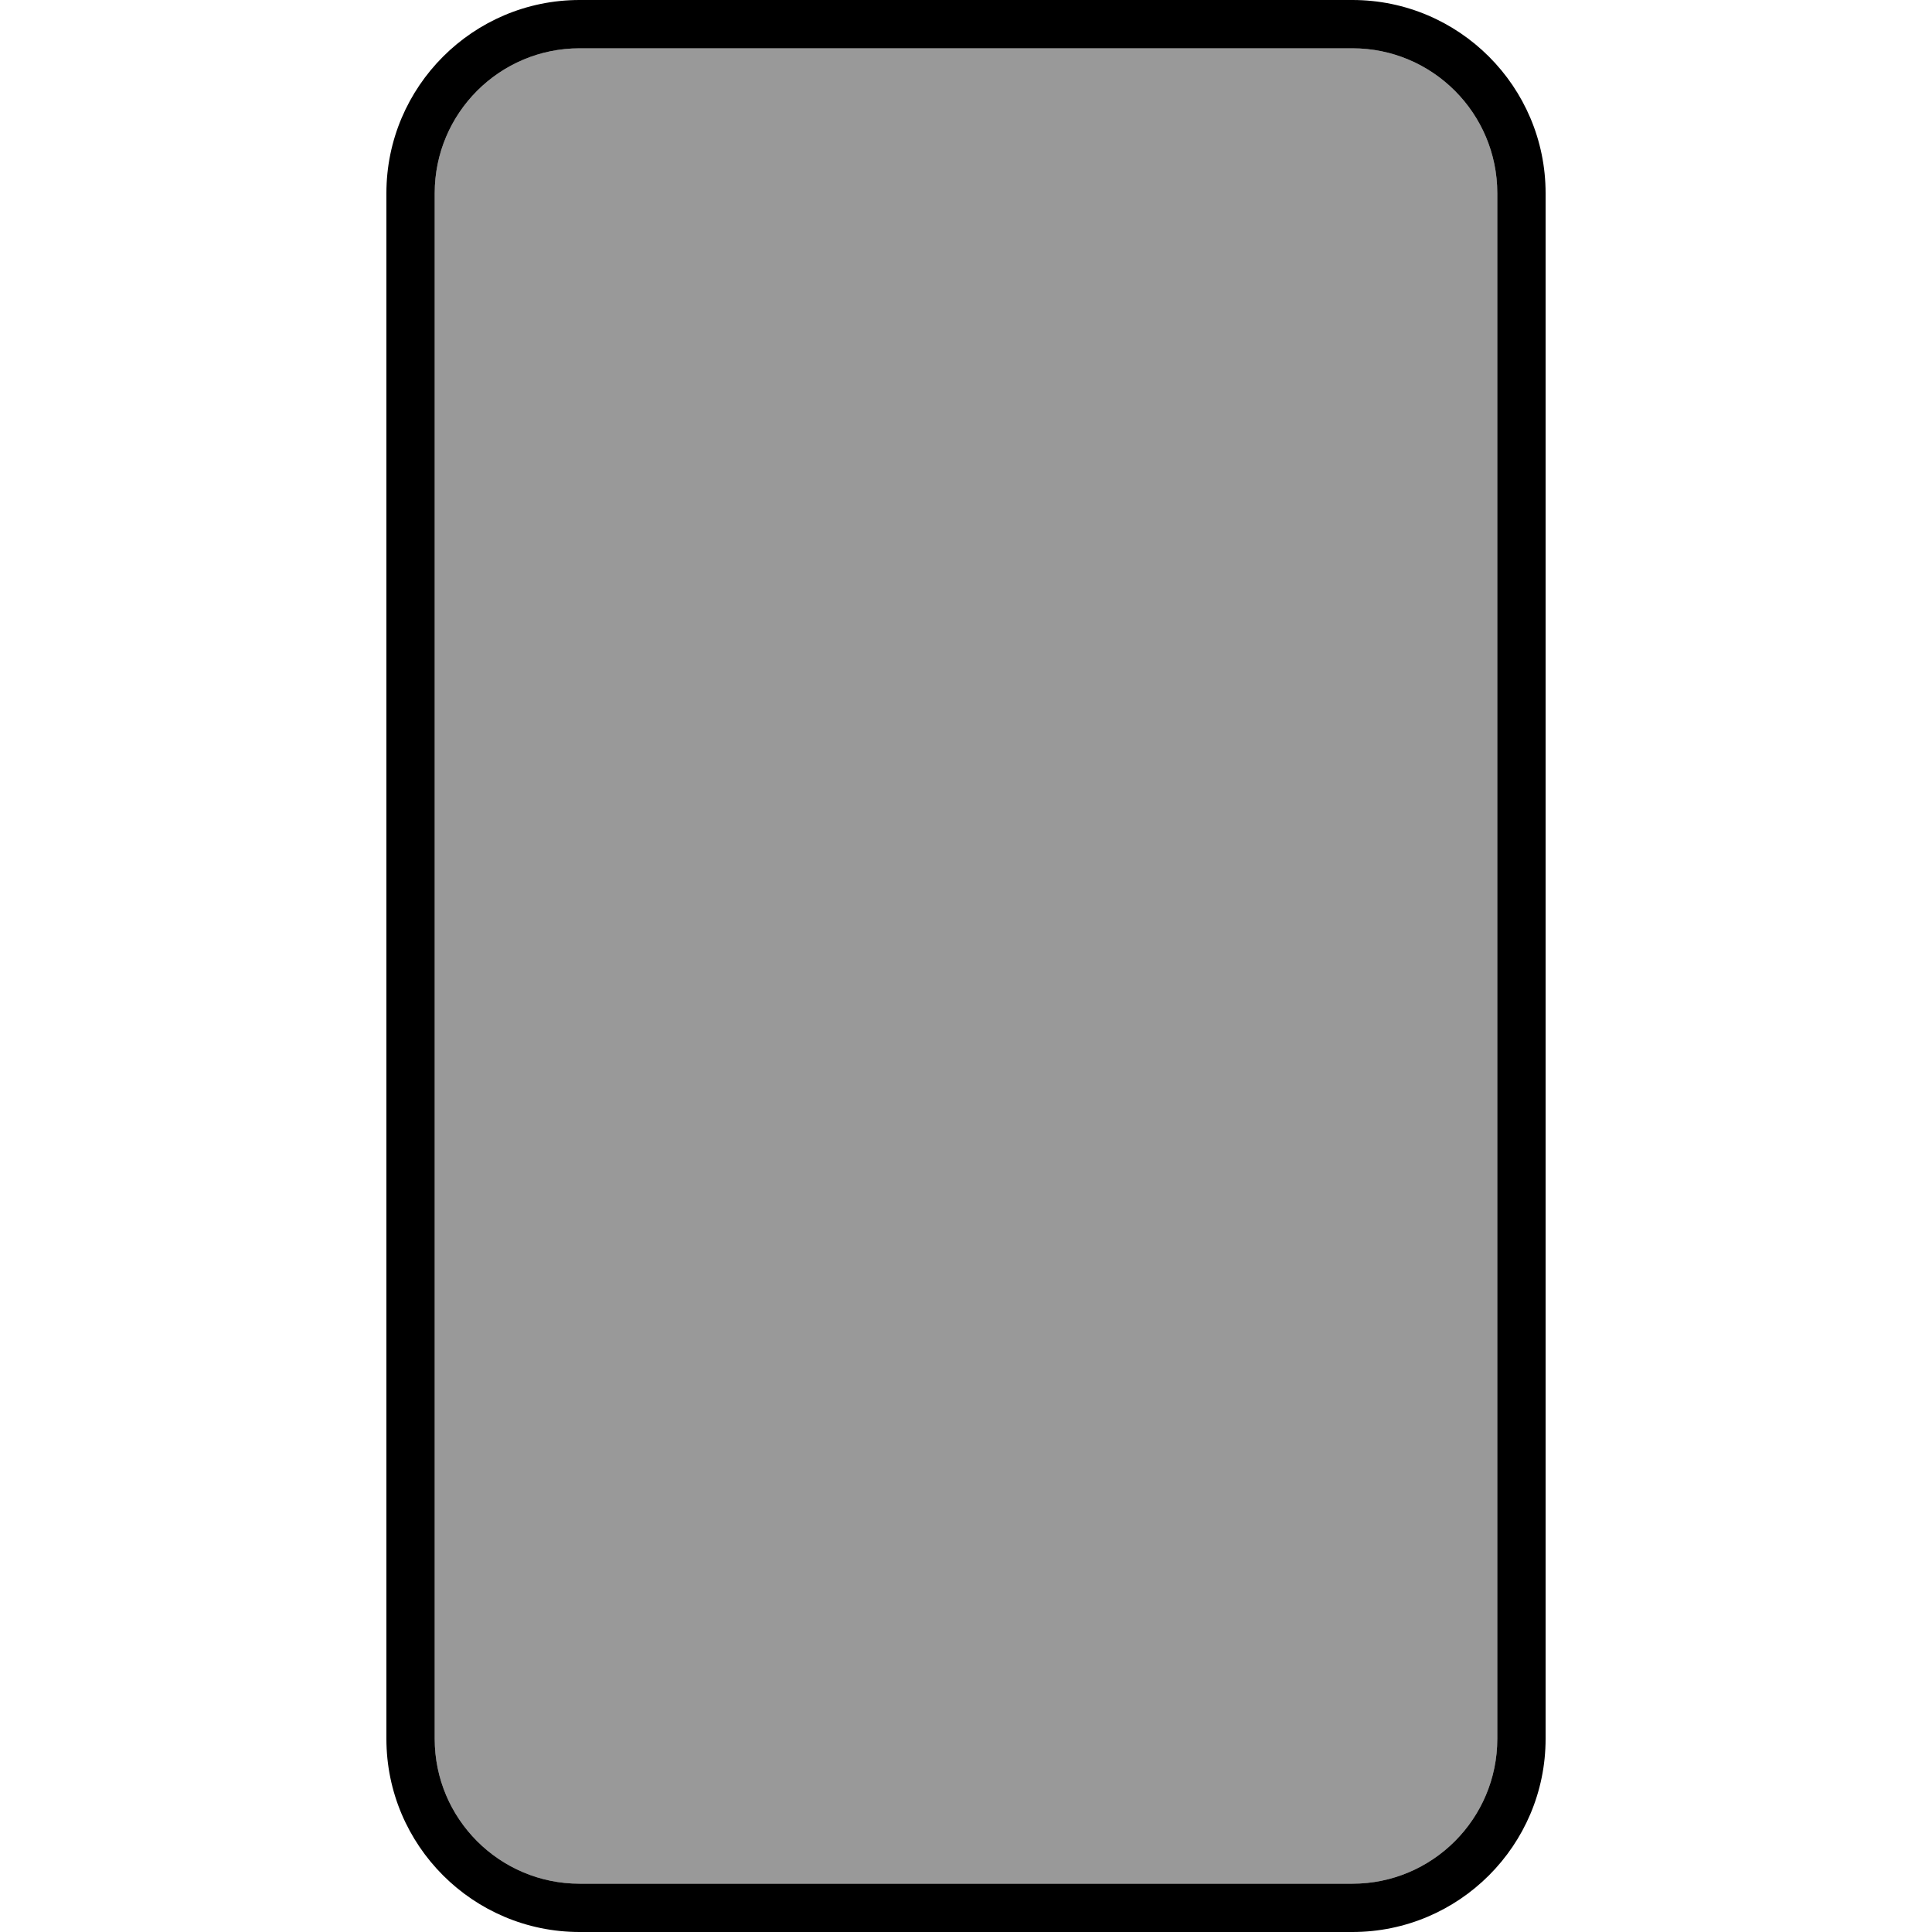
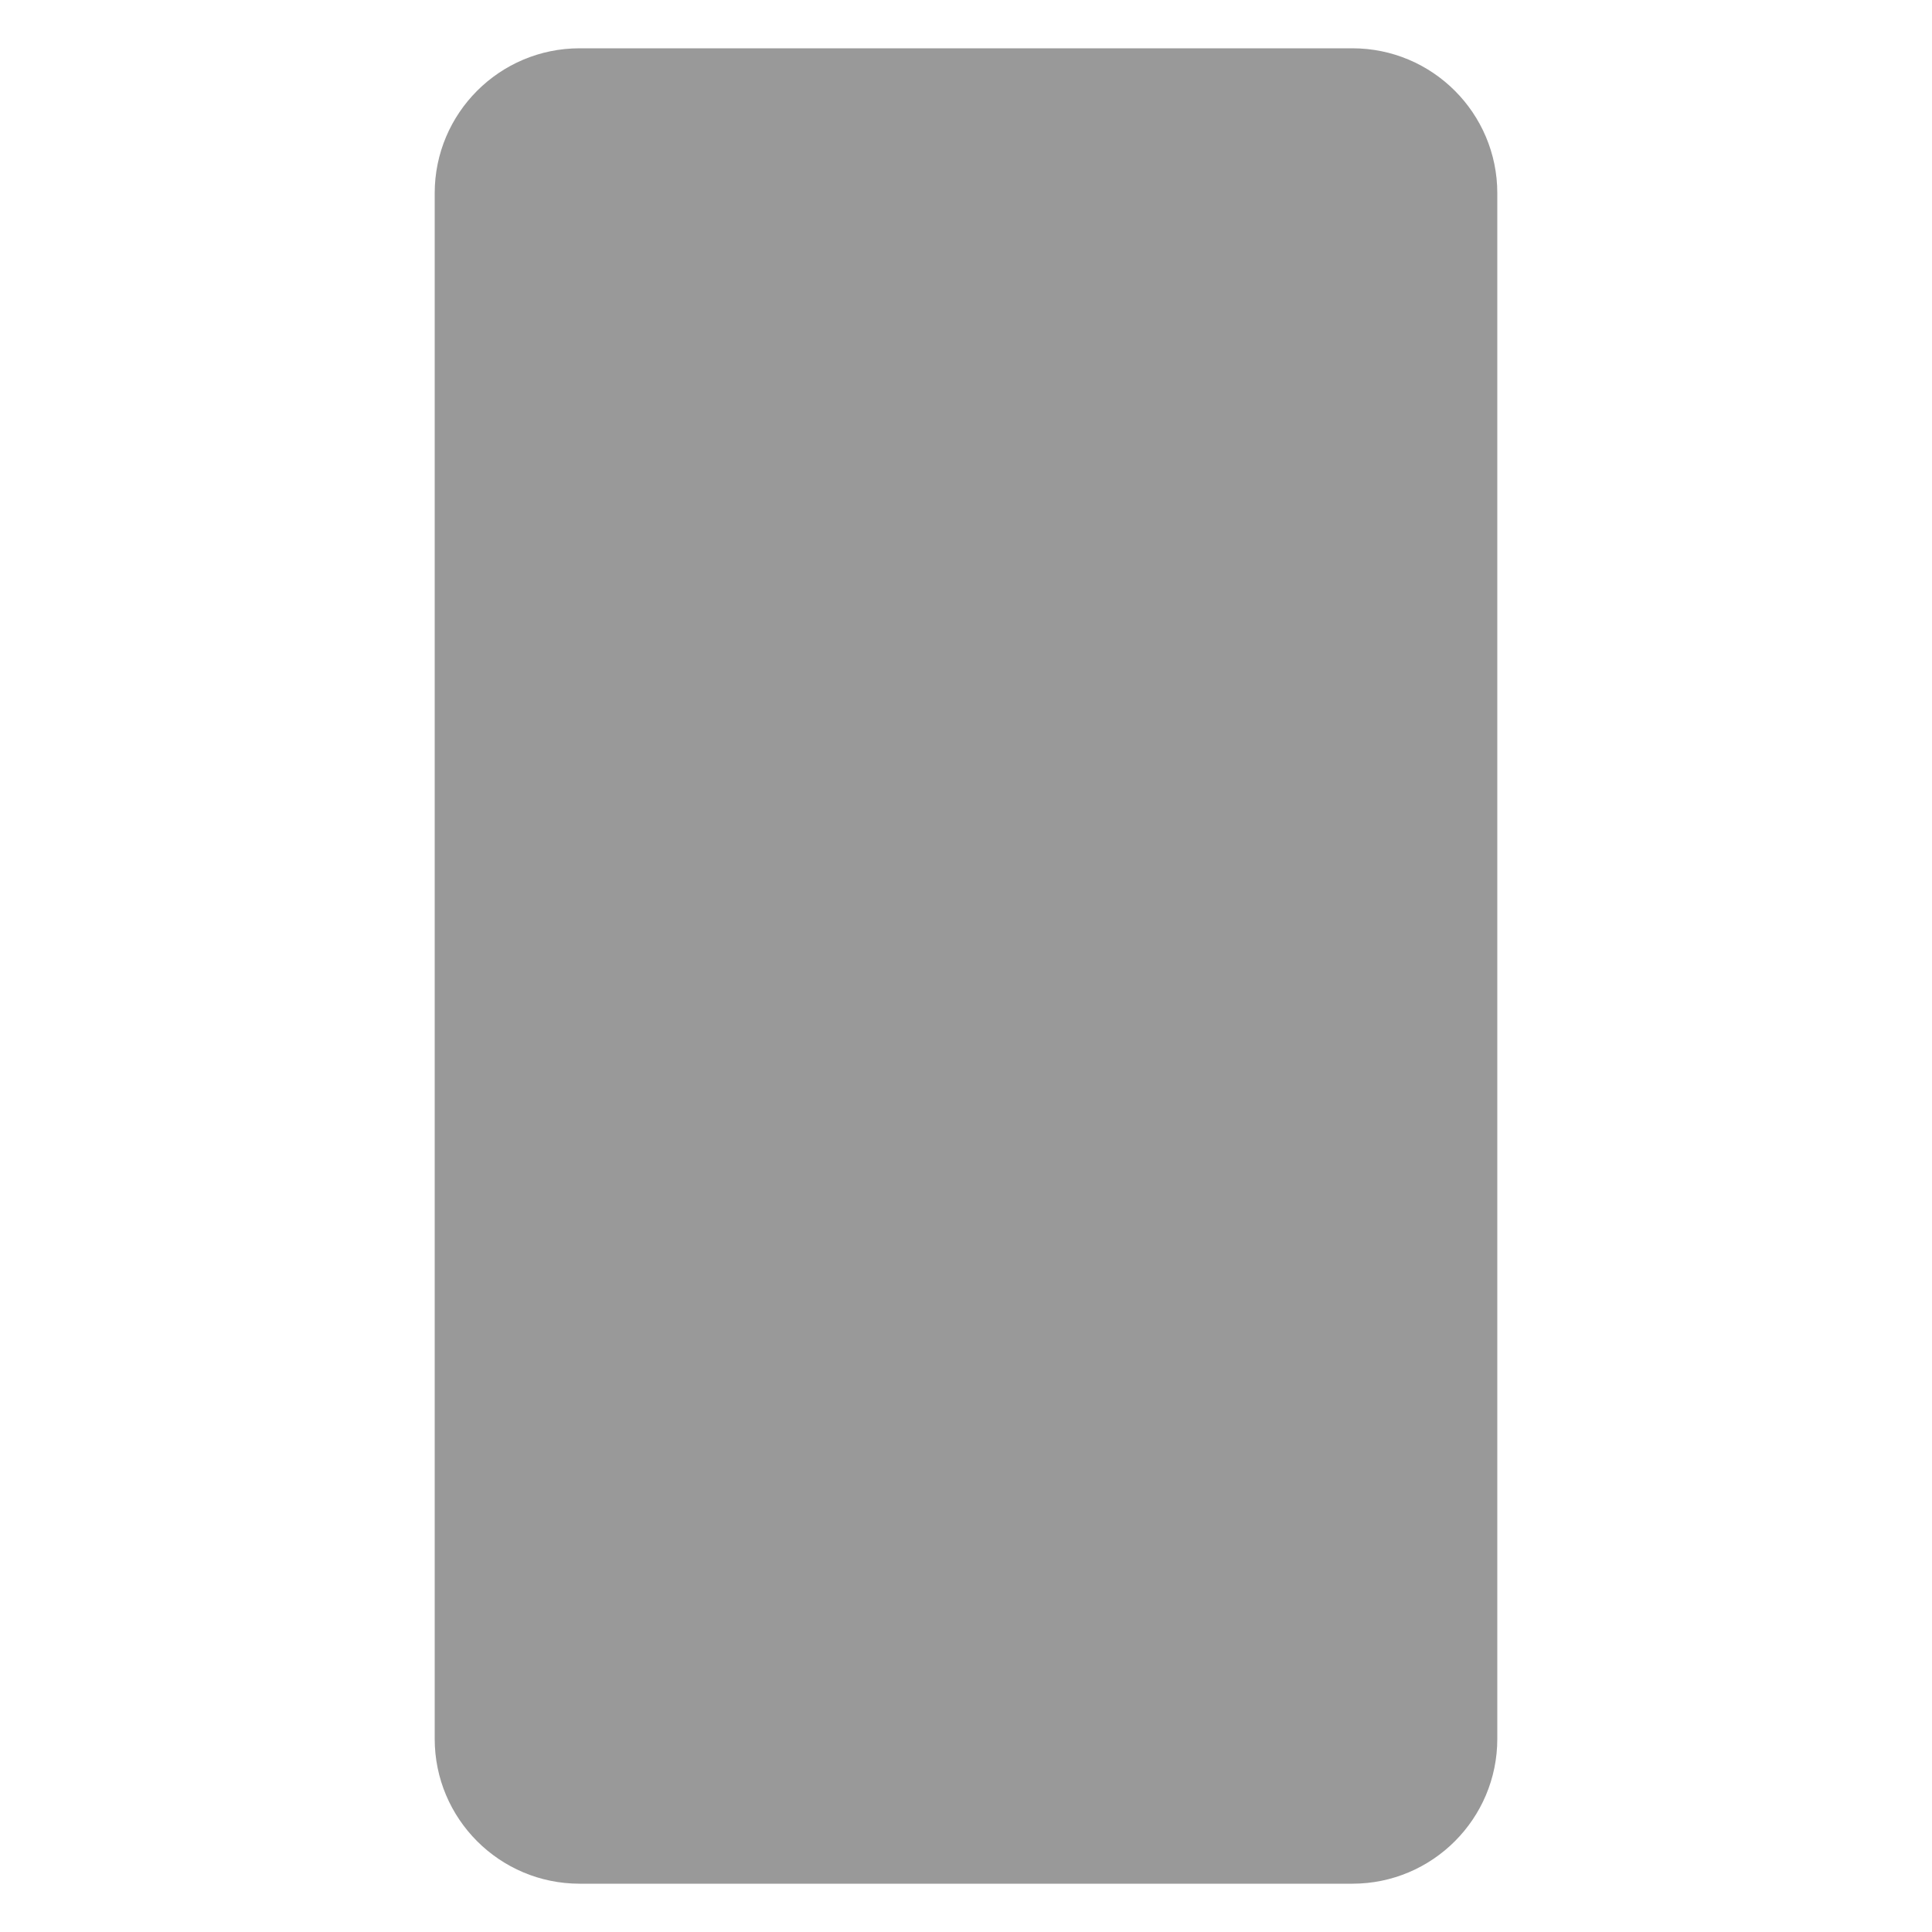
<svg xmlns="http://www.w3.org/2000/svg" viewBox="0 0 640 640">
  <path opacity=".4" fill="currentColor" d="M144 64L144 576C144 602.5 165.5 624 192 624L448 624C474.5 624 496 602.5 496 576L496 64C496 37.5 474.5 16 448 16L192 16C165.5 16 144 37.5 144 64z" />
-   <path fill="currentColor" d="M448 16C474.5 16 496 37.5 496 64L496 576C496 602.5 474.5 624 448 624L192 624C165.5 624 144 602.5 144 576L144 64C144 37.5 165.5 16 192 16L448 16zM192 0C156.7 0 128 28.7 128 64L128 576C128 611.3 156.7 640 192 640L448 640C483.3 640 512 611.3 512 576L512 64C512 28.7 483.3 0 448 0L192 0z" />
</svg>